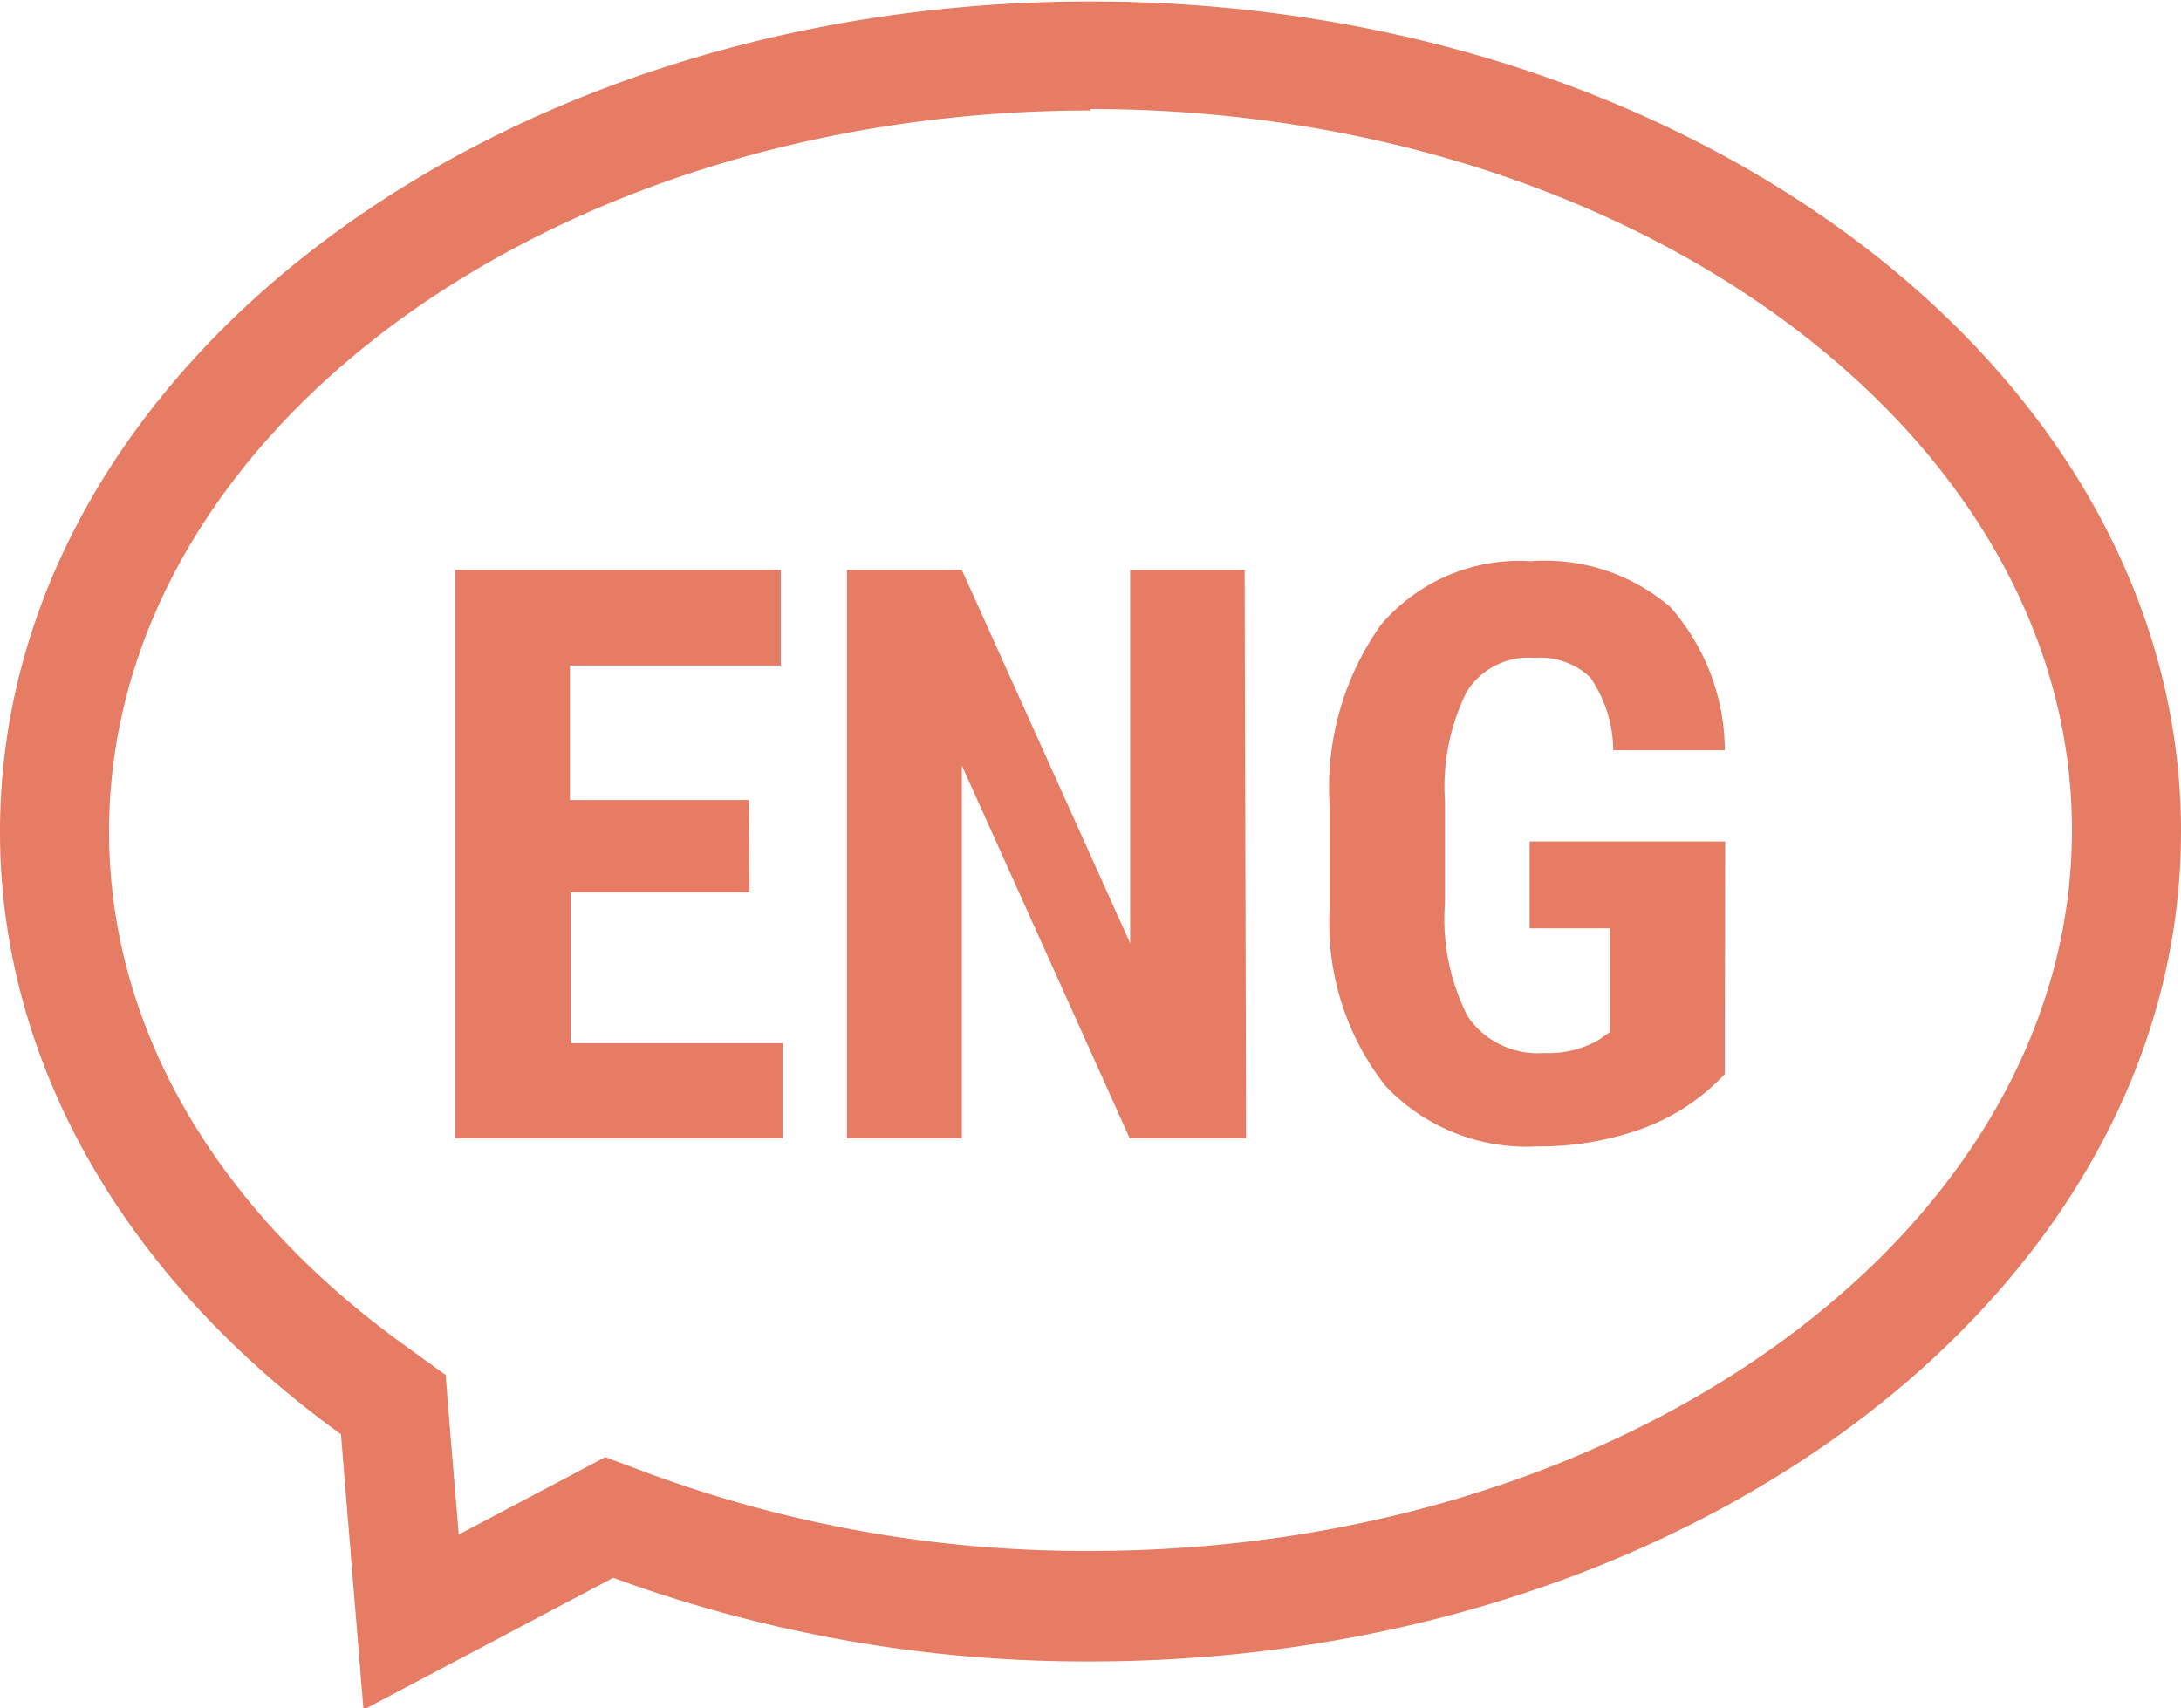
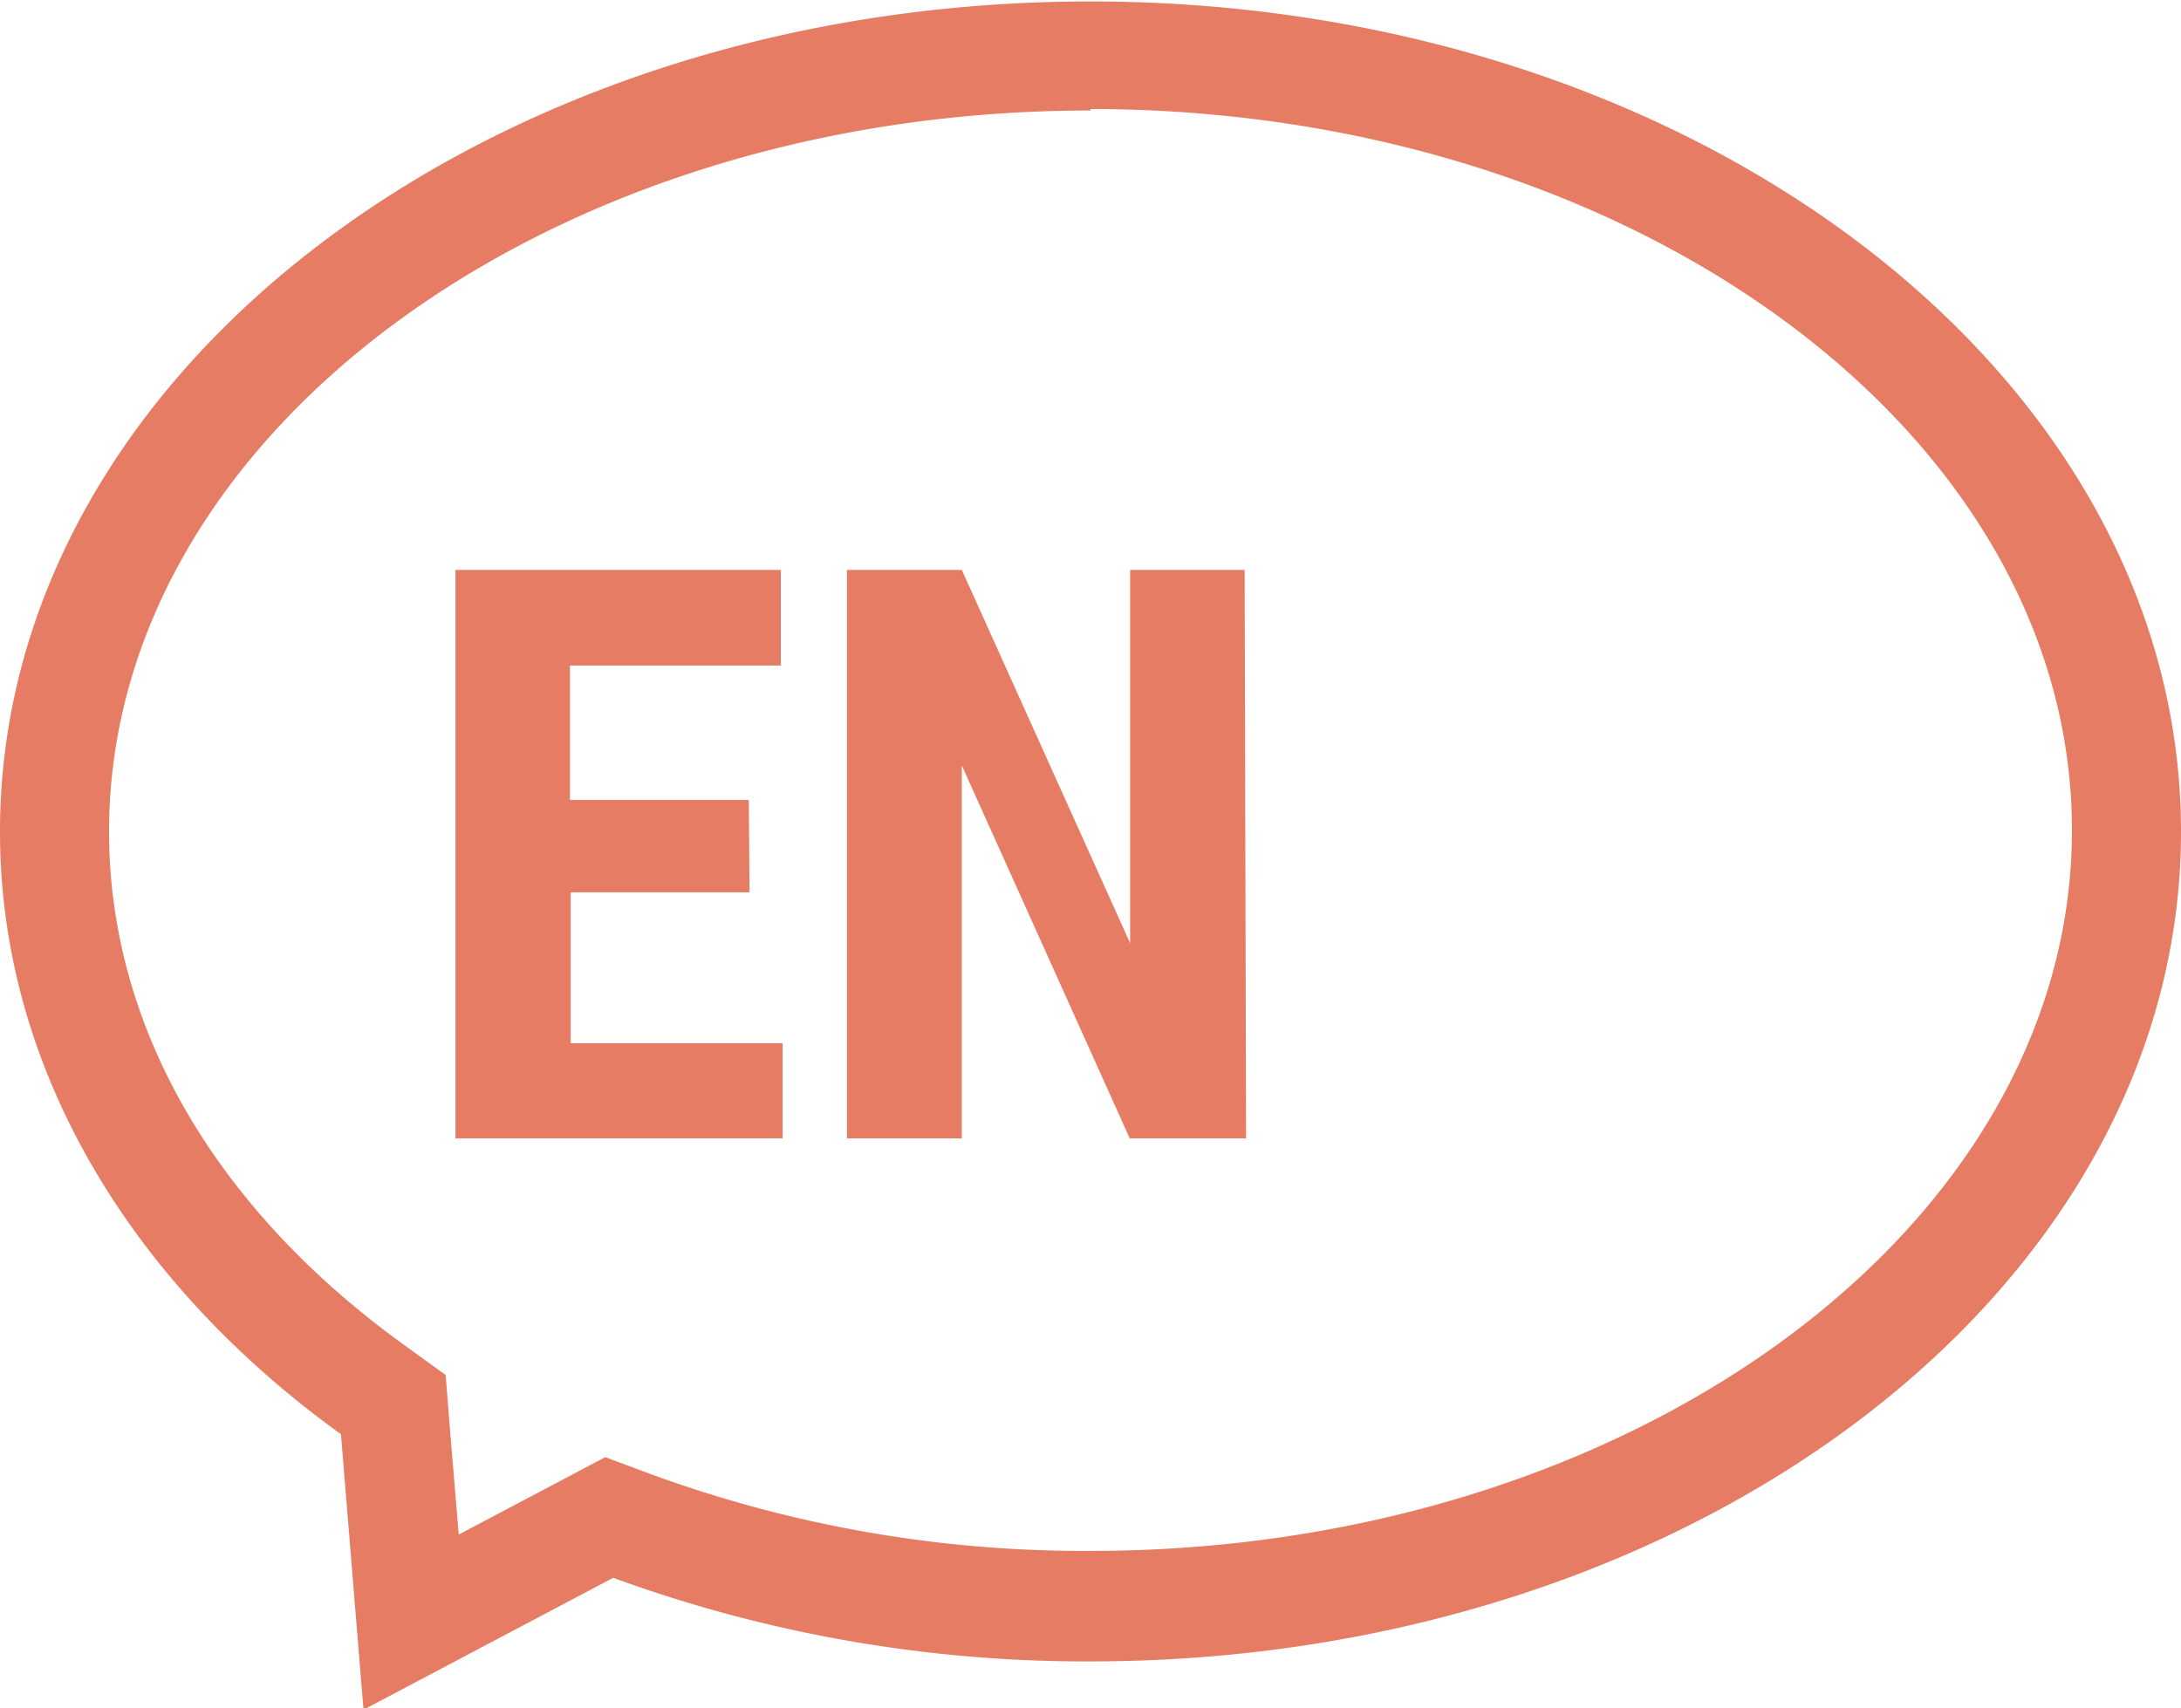
<svg xmlns="http://www.w3.org/2000/svg" id="レイヤー_1" data-name="レイヤー 1" viewBox="0 0 60 47">
  <defs>
    <style>.cls-1{fill:#e57c63;}</style>
  </defs>
  <path class="cls-1" d="M288.54,422.3h-4.92v4.15h5.83v2.62h-9V413.43h8.95v2.63h-5.8v3.7h4.92Z" transform="translate(-267.92 -397.75)" />
  <path class="cls-1" d="M302.2,429.07H299l-4.62-10.26v10.26h-3.16V413.43h3.16l4.63,10.27V413.43h3.15Z" transform="translate(-267.92 -397.75)" />
-   <path class="cls-1" d="M315.37,427.3a5.88,5.88,0,0,1-2.24,1.49,8.31,8.31,0,0,1-2.91.5,5.34,5.34,0,0,1-4.19-1.67,7.24,7.24,0,0,1-1.53-4.87v-2.81a7.73,7.73,0,0,1,1.41-5,5,5,0,0,1,4.12-1.75,5.29,5.29,0,0,1,3.84,1.26,6,6,0,0,1,1.5,3.94H312.3a3.58,3.58,0,0,0-.63-2,2,2,0,0,0-1.54-.54,2,2,0,0,0-1.86.93,5.89,5.89,0,0,0-.6,3v2.83a5.88,5.88,0,0,0,.63,3.11,2.33,2.33,0,0,0,2.1,1,2.76,2.76,0,0,0,1.52-.37l.28-.2v-2.86H310v-2.39h5.38Z" transform="translate(-267.92 -397.75)" />
  <path class="cls-1" d="M297.92,400.75c14.88,0,27,8.9,27,19.84s-12.12,19.83-27,19.83a34.66,34.66,0,0,1-12.09-2.11l-1.26-.47-1.19.63-2.84,1.5-.25-3-.11-1.39-1.12-.81c-5.25-3.78-8.14-8.8-8.14-14.14,0-10.94,12.11-19.84,27-19.84m0-3c-16.57,0-30,10.22-30,22.84,0,6.53,3.61,12.42,9.38,16.58l.62,7.58,6.87-3.63a37.82,37.82,0,0,0,13.13,2.3c16.57,0,30-10.22,30-22.83s-13.43-22.84-30-22.84Z" transform="translate(-267.92 -397.75)" />
</svg>